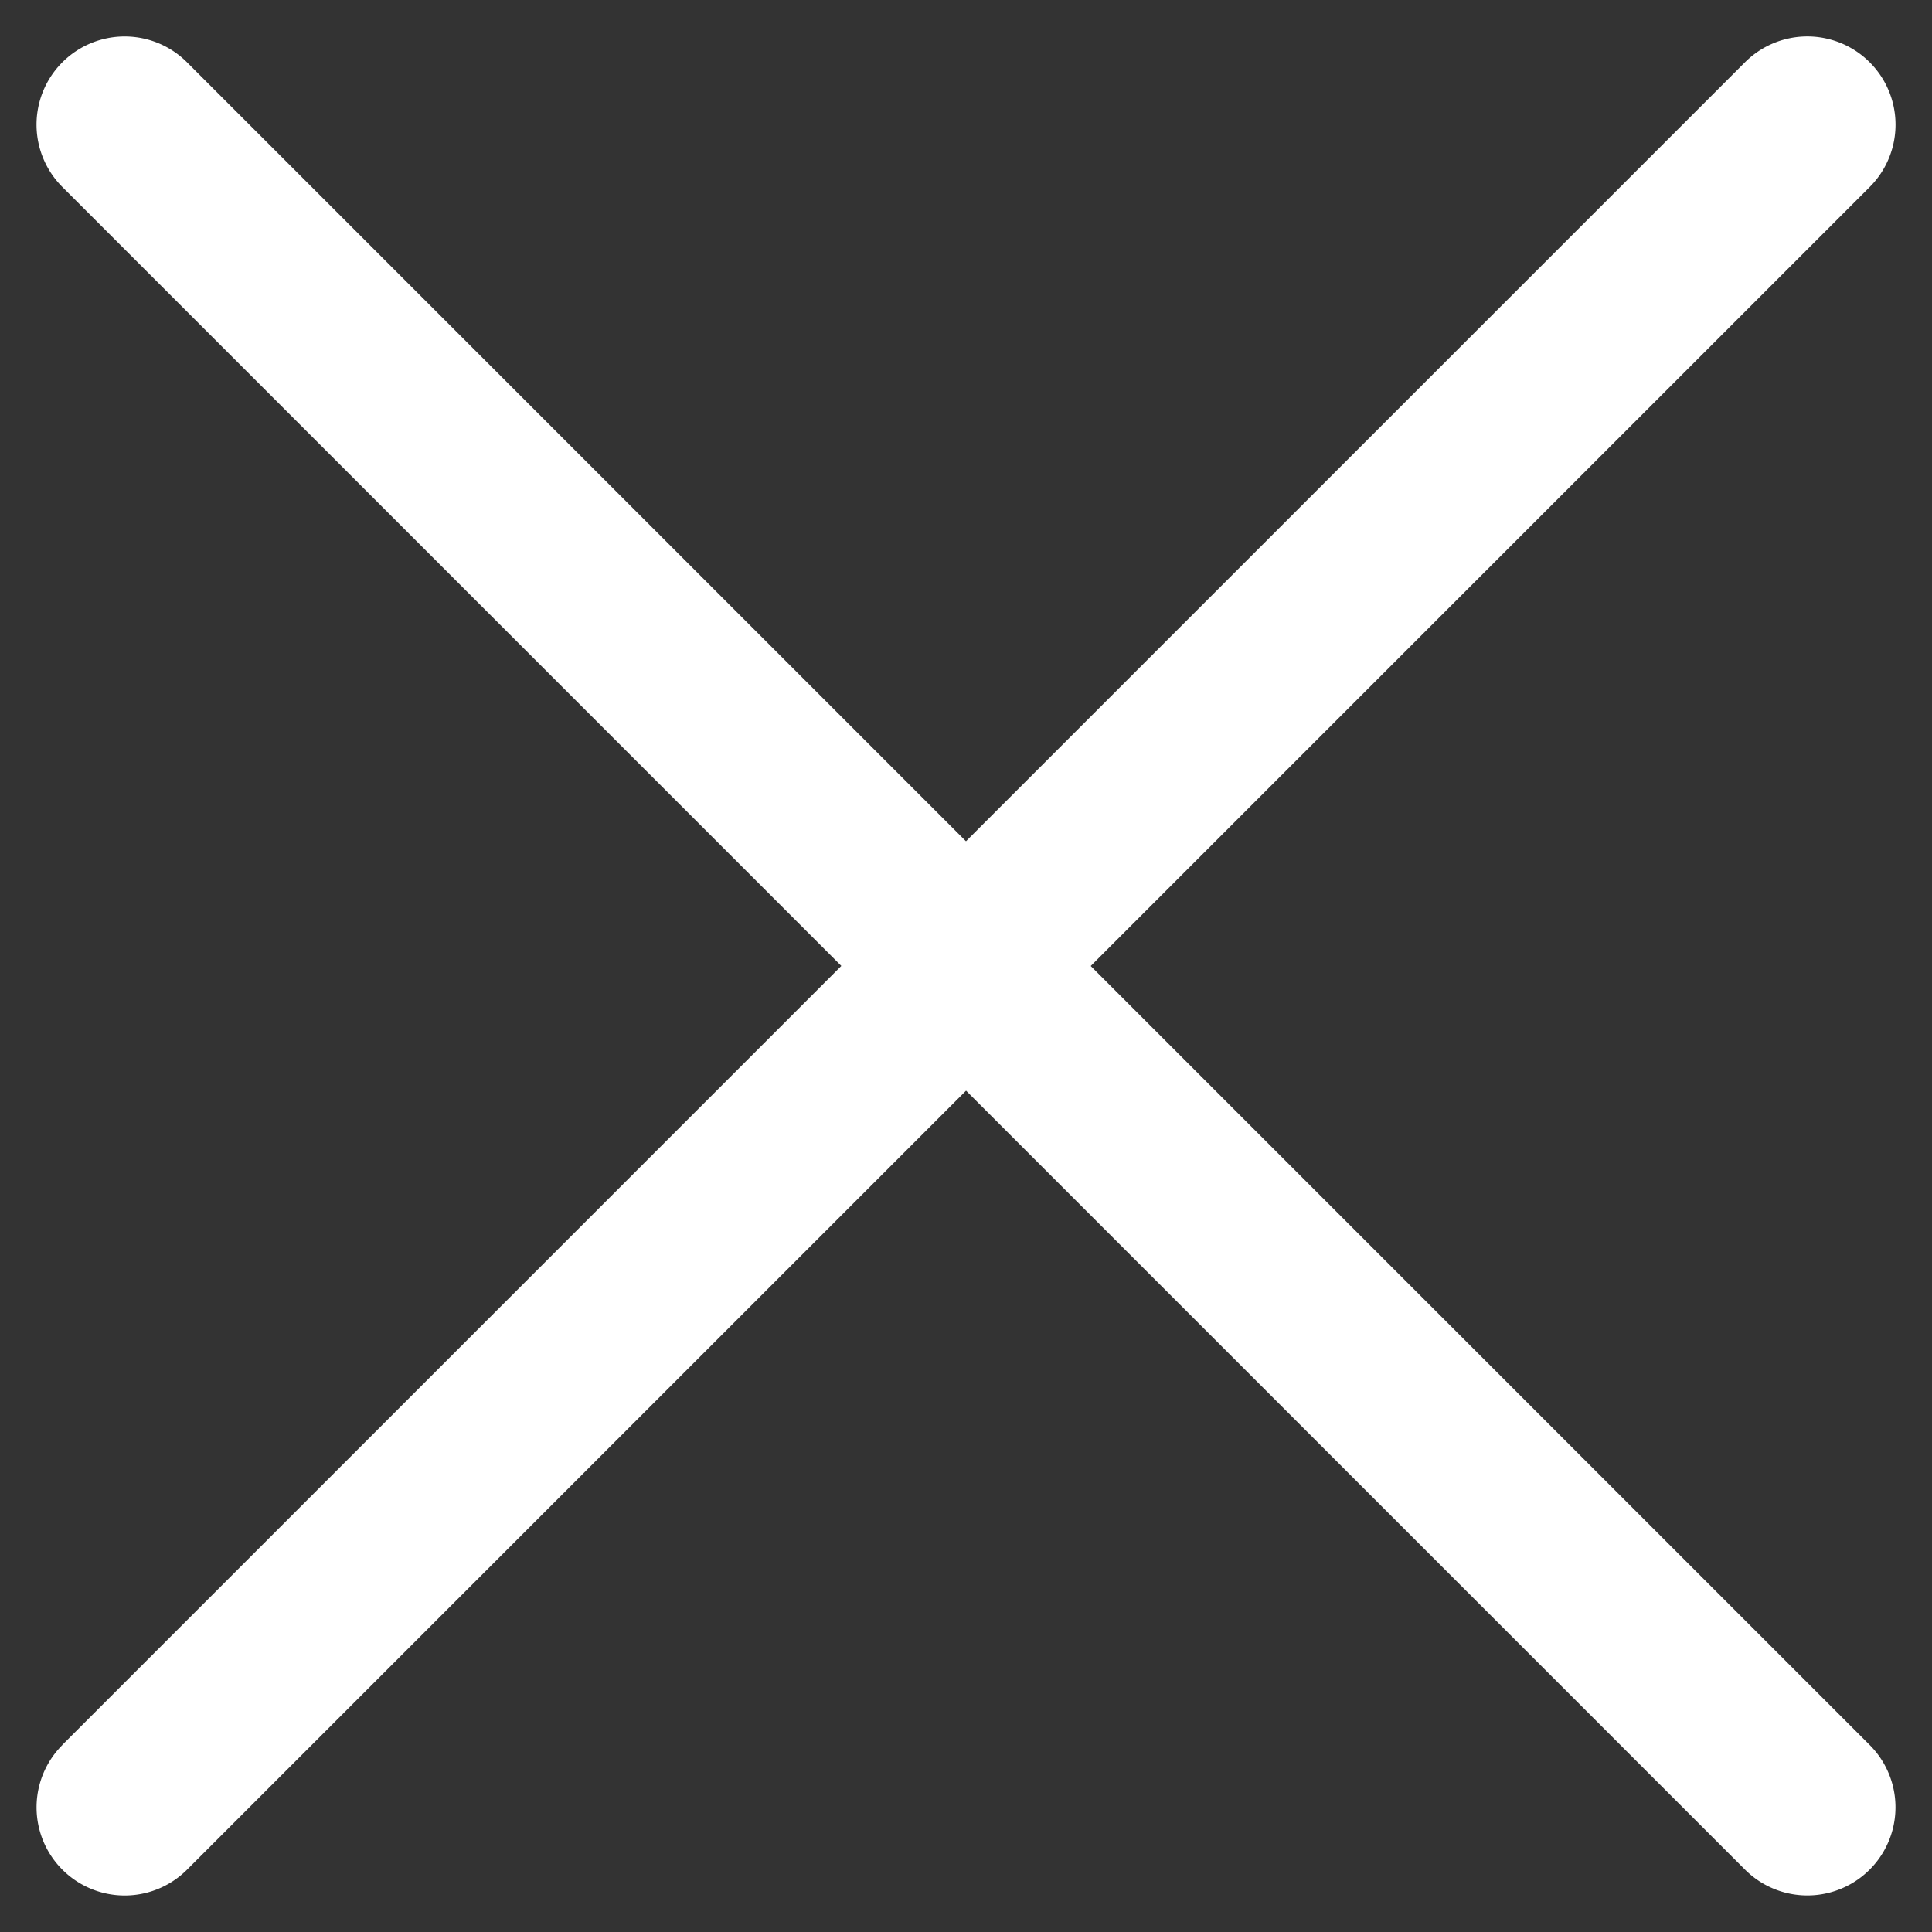
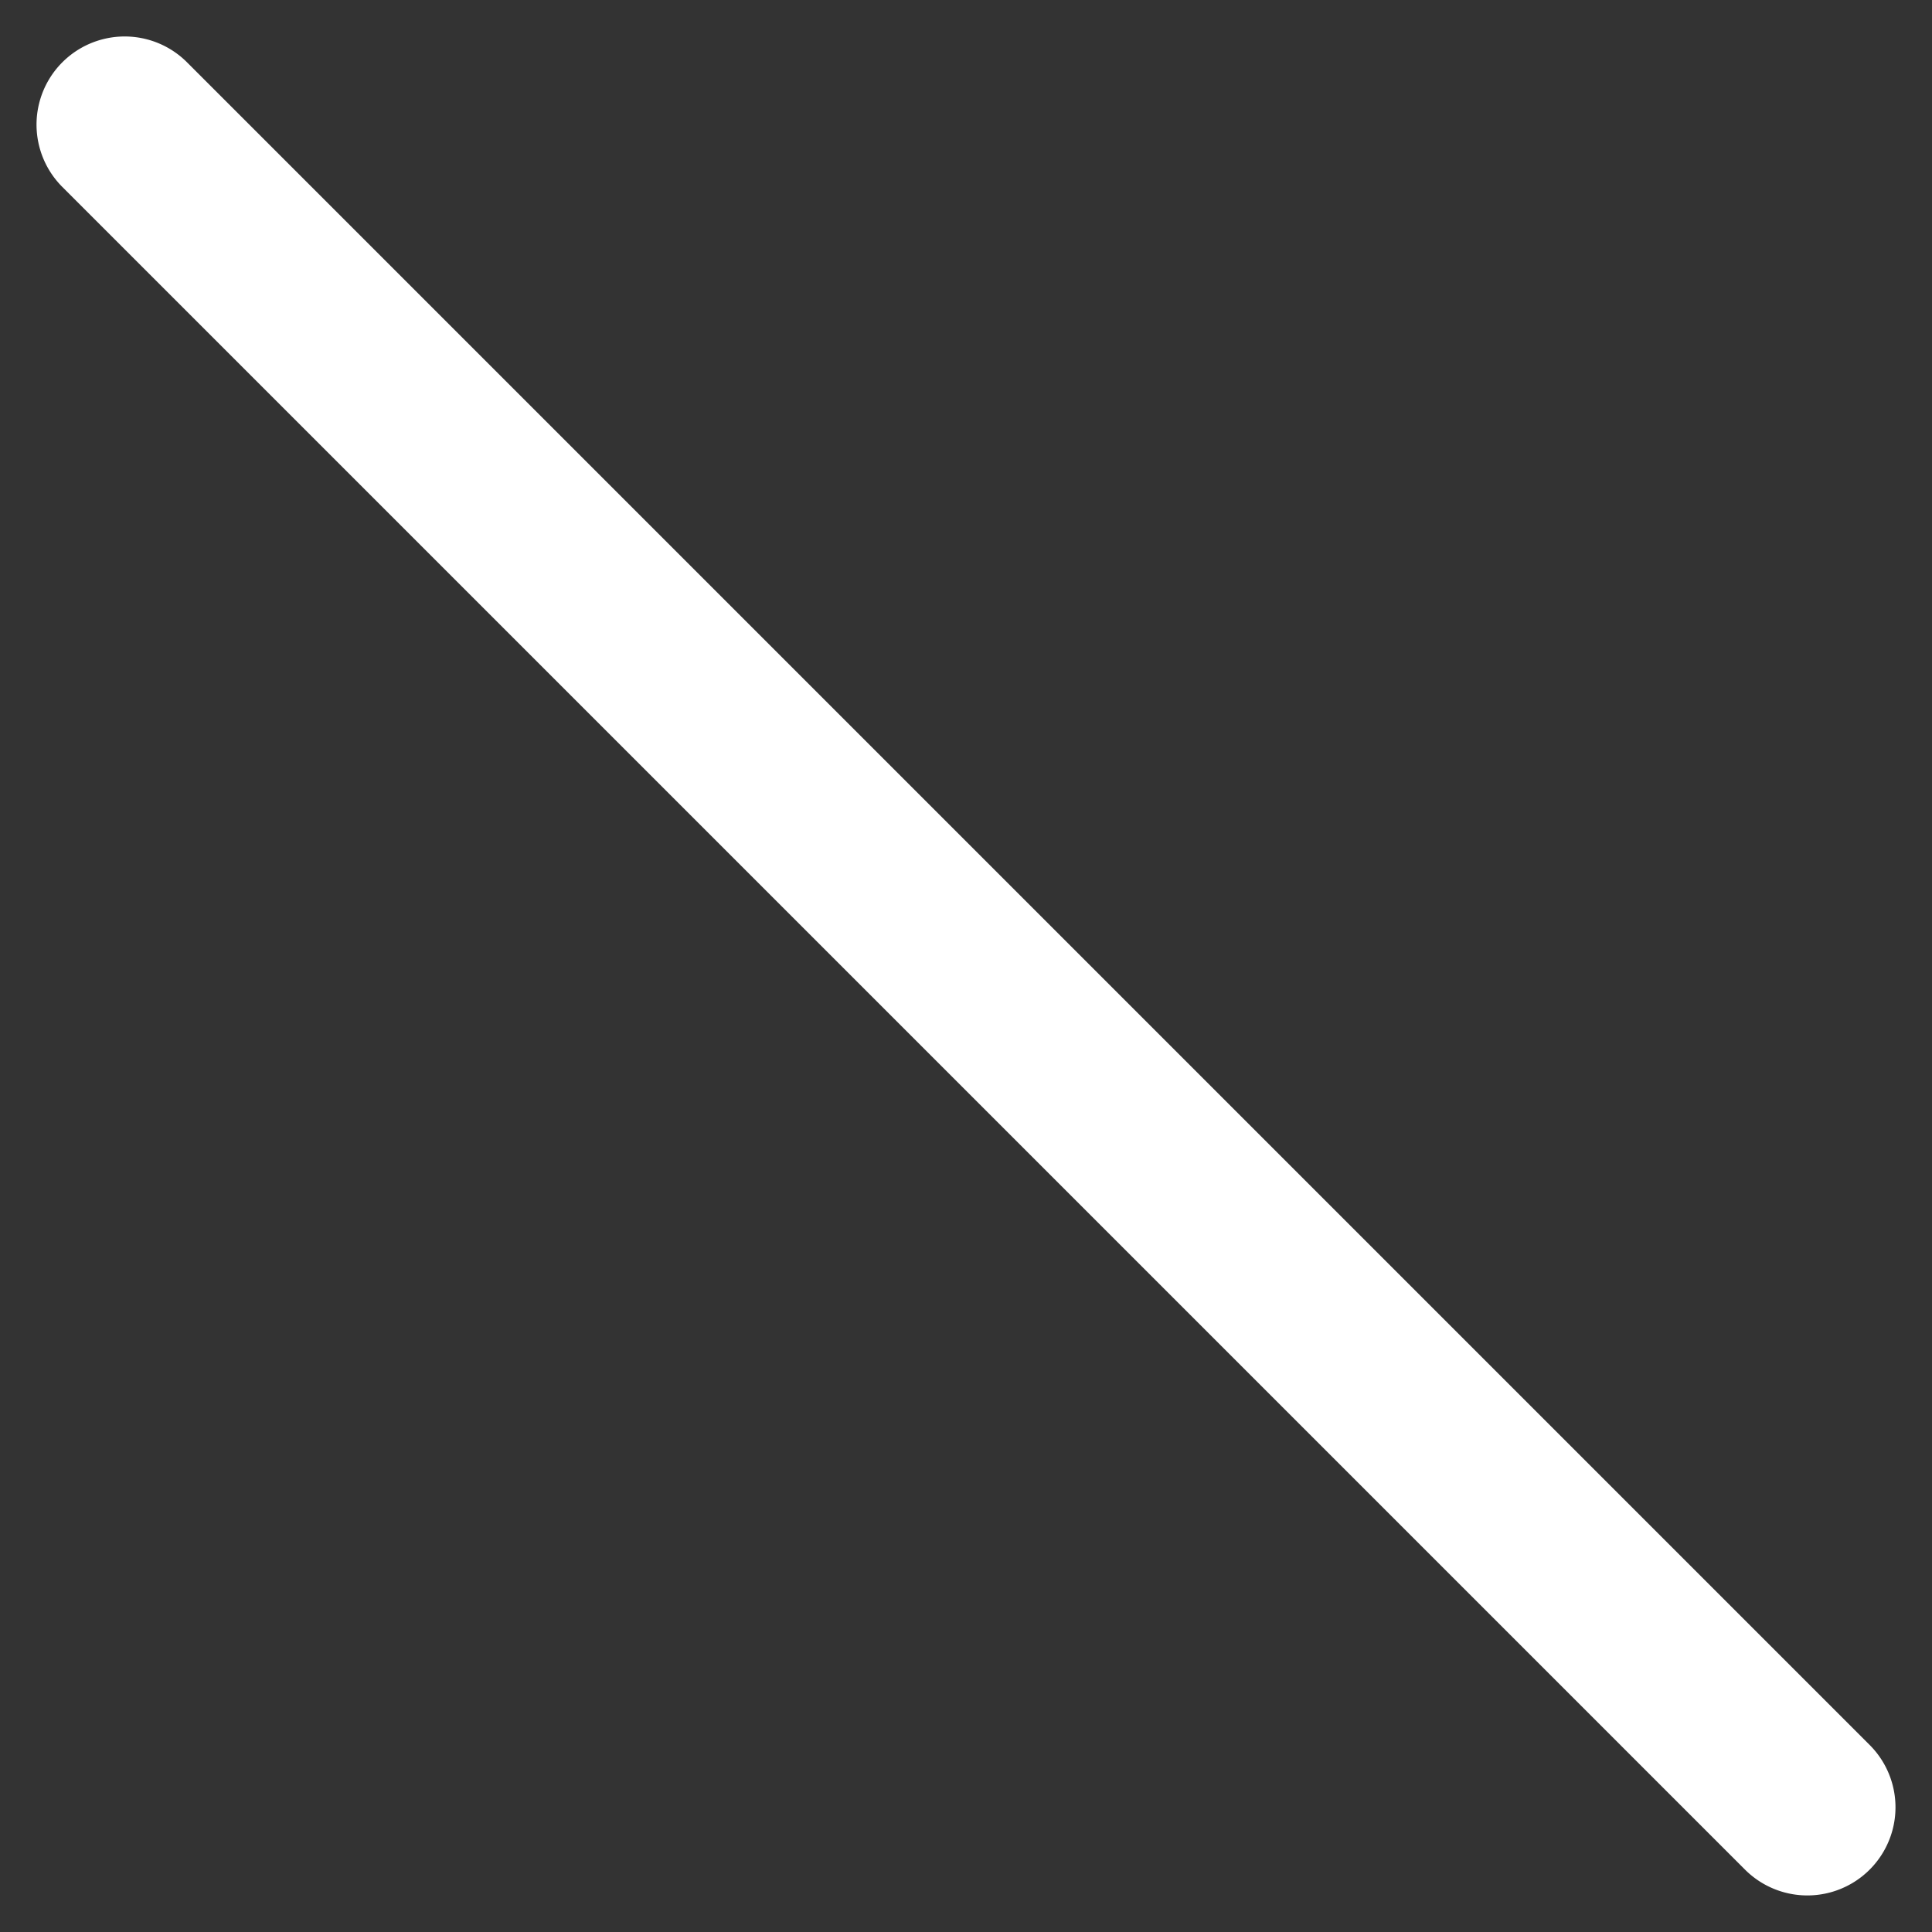
<svg xmlns="http://www.w3.org/2000/svg" width="20" height="20" viewBox="0 0 20 20">
  <rect x="0" y="0" width="20" height="20" fill="#333333" stroke="none" />
  <g id="グループ_14456" data-name="グループ 14456" transform="translate(-1638.928 -1310.69)">
    <path id="パス_56348" data-name="パス 56348" d="M25.546,1.825H.912A.912.912,0,1,1,.912,0H25.546a.912.912,0,0,1,0,1.825Z" transform="translate(1640.219 1310.69) rotate(45)" fill="#fff" />
-     <path id="パス_56349" data-name="パス 56349" d="M25.546,1.826H.912A.912.912,0,1,1,.912,0H25.546a.912.912,0,0,1,0,1.825Z" transform="translate(1658.928 1311.981) rotate(135)" fill="#fff" />
  </g>
</svg>